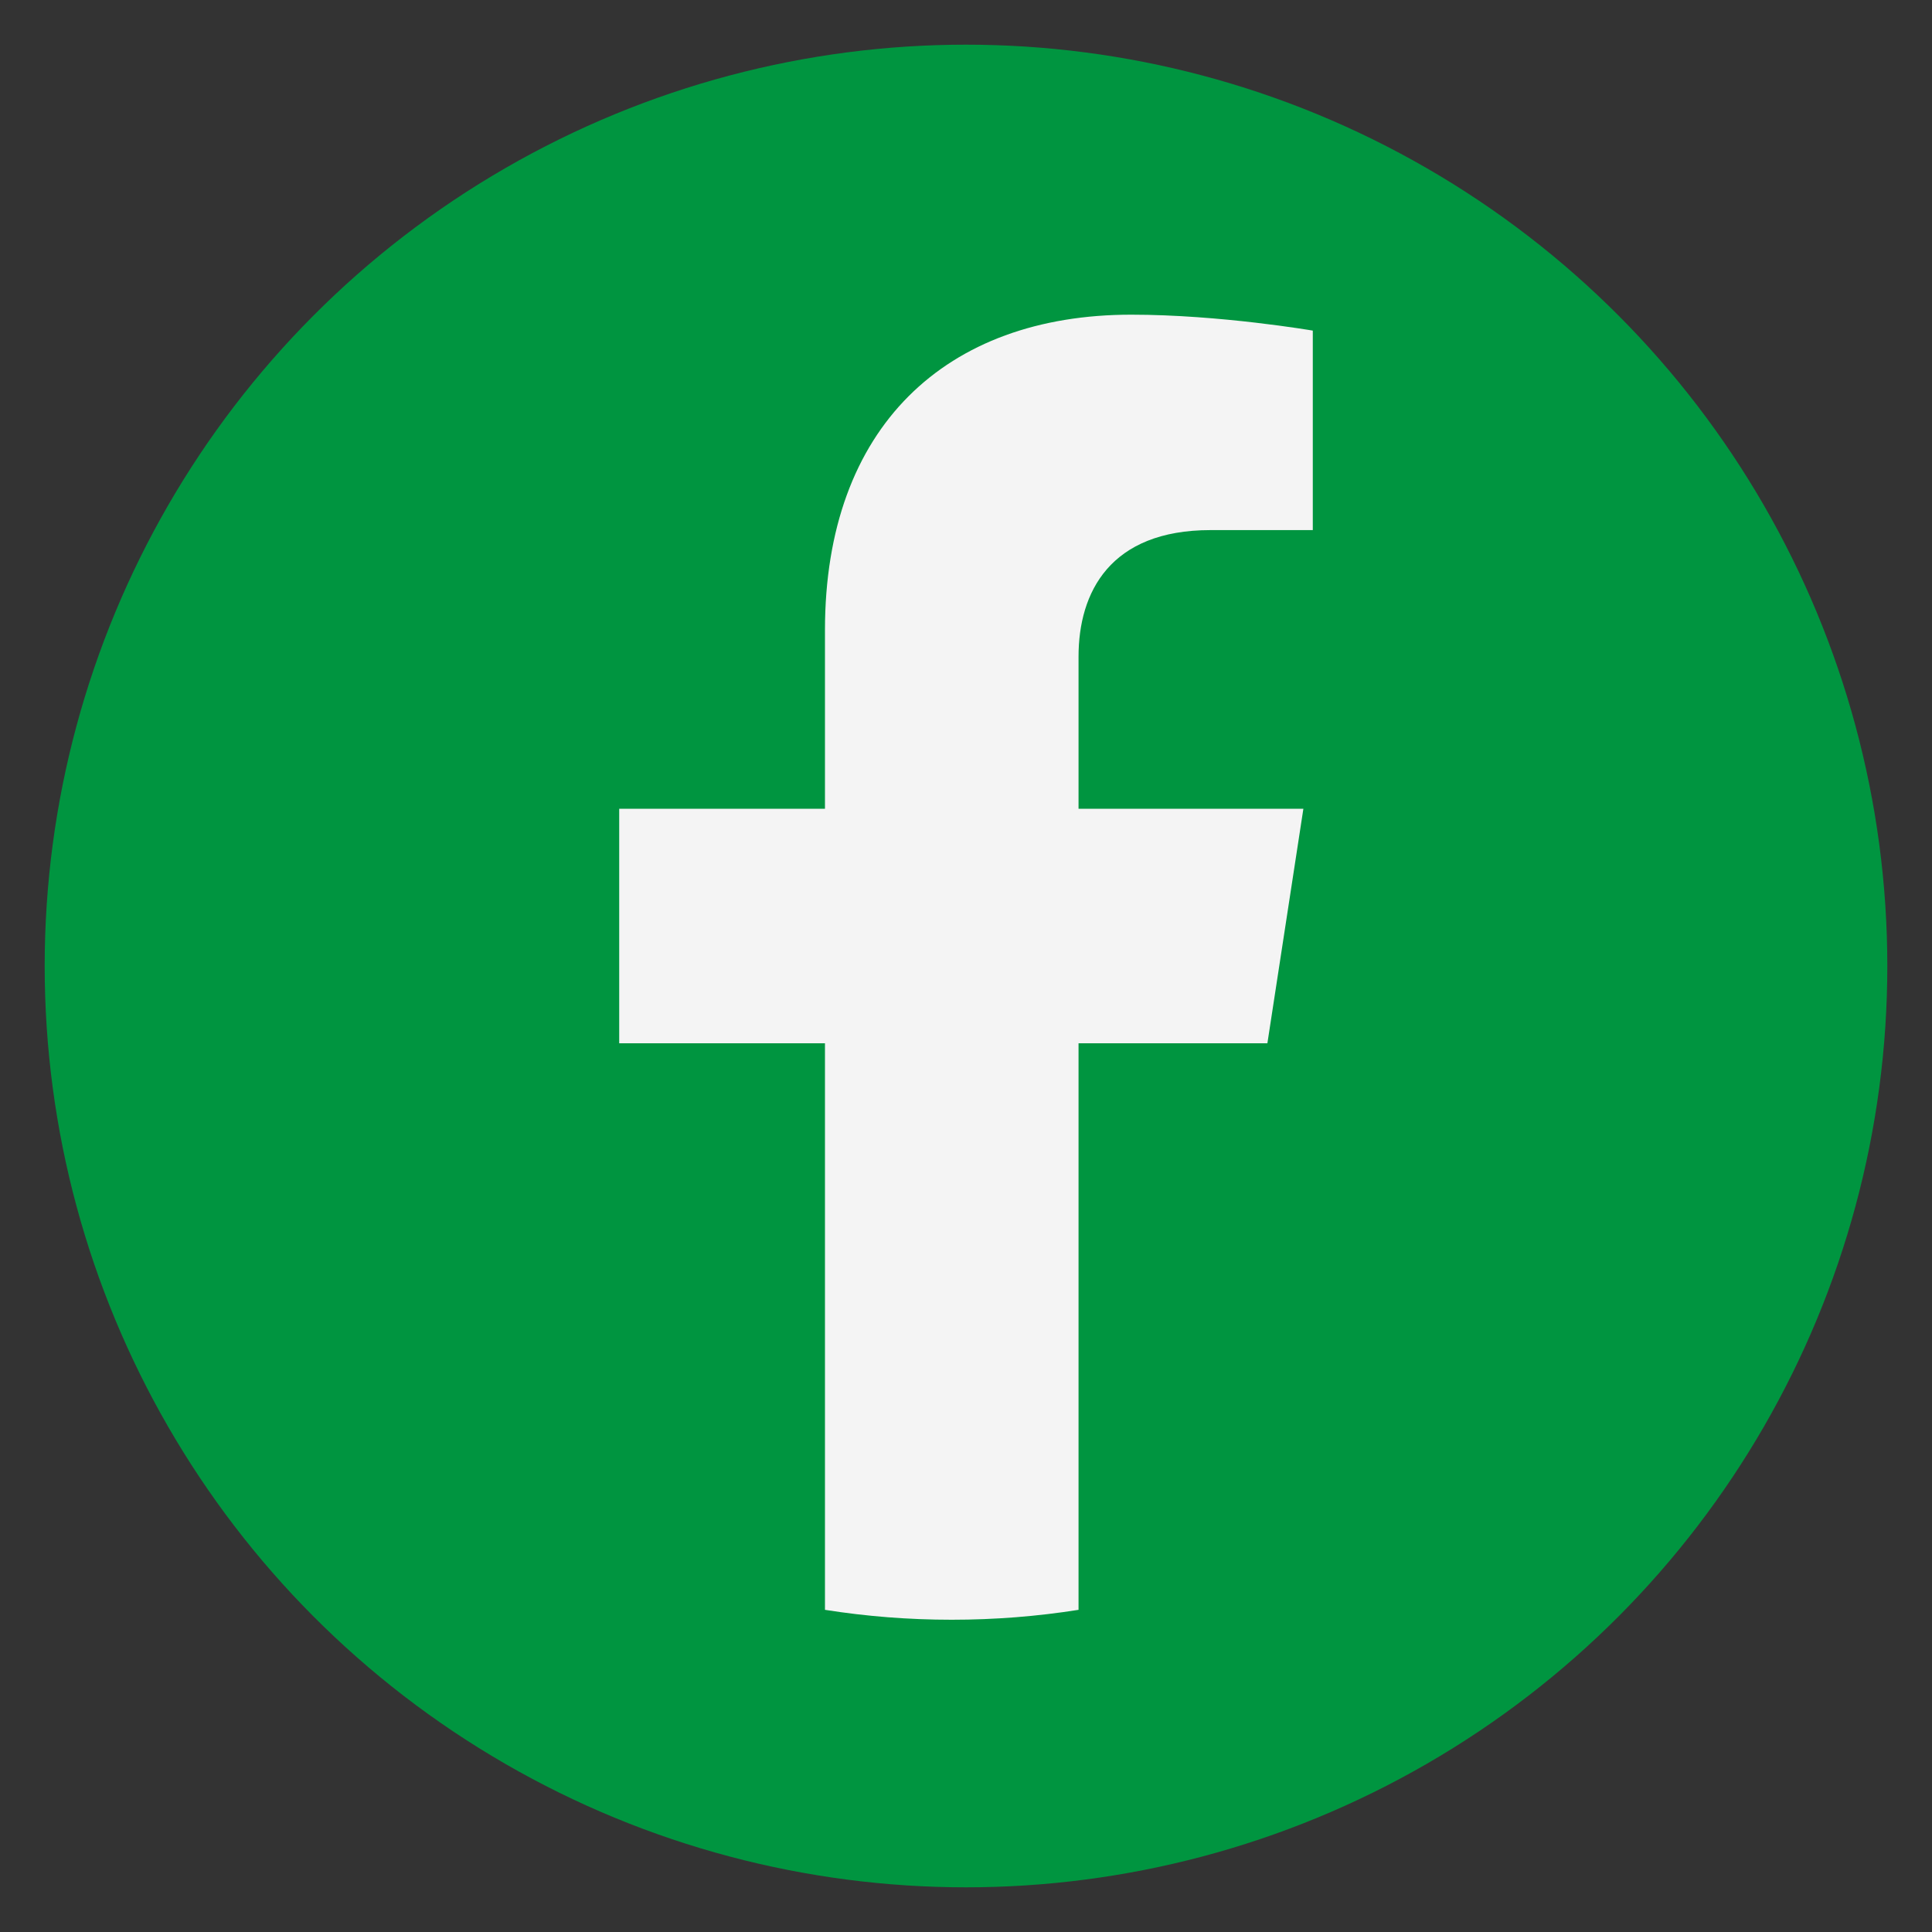
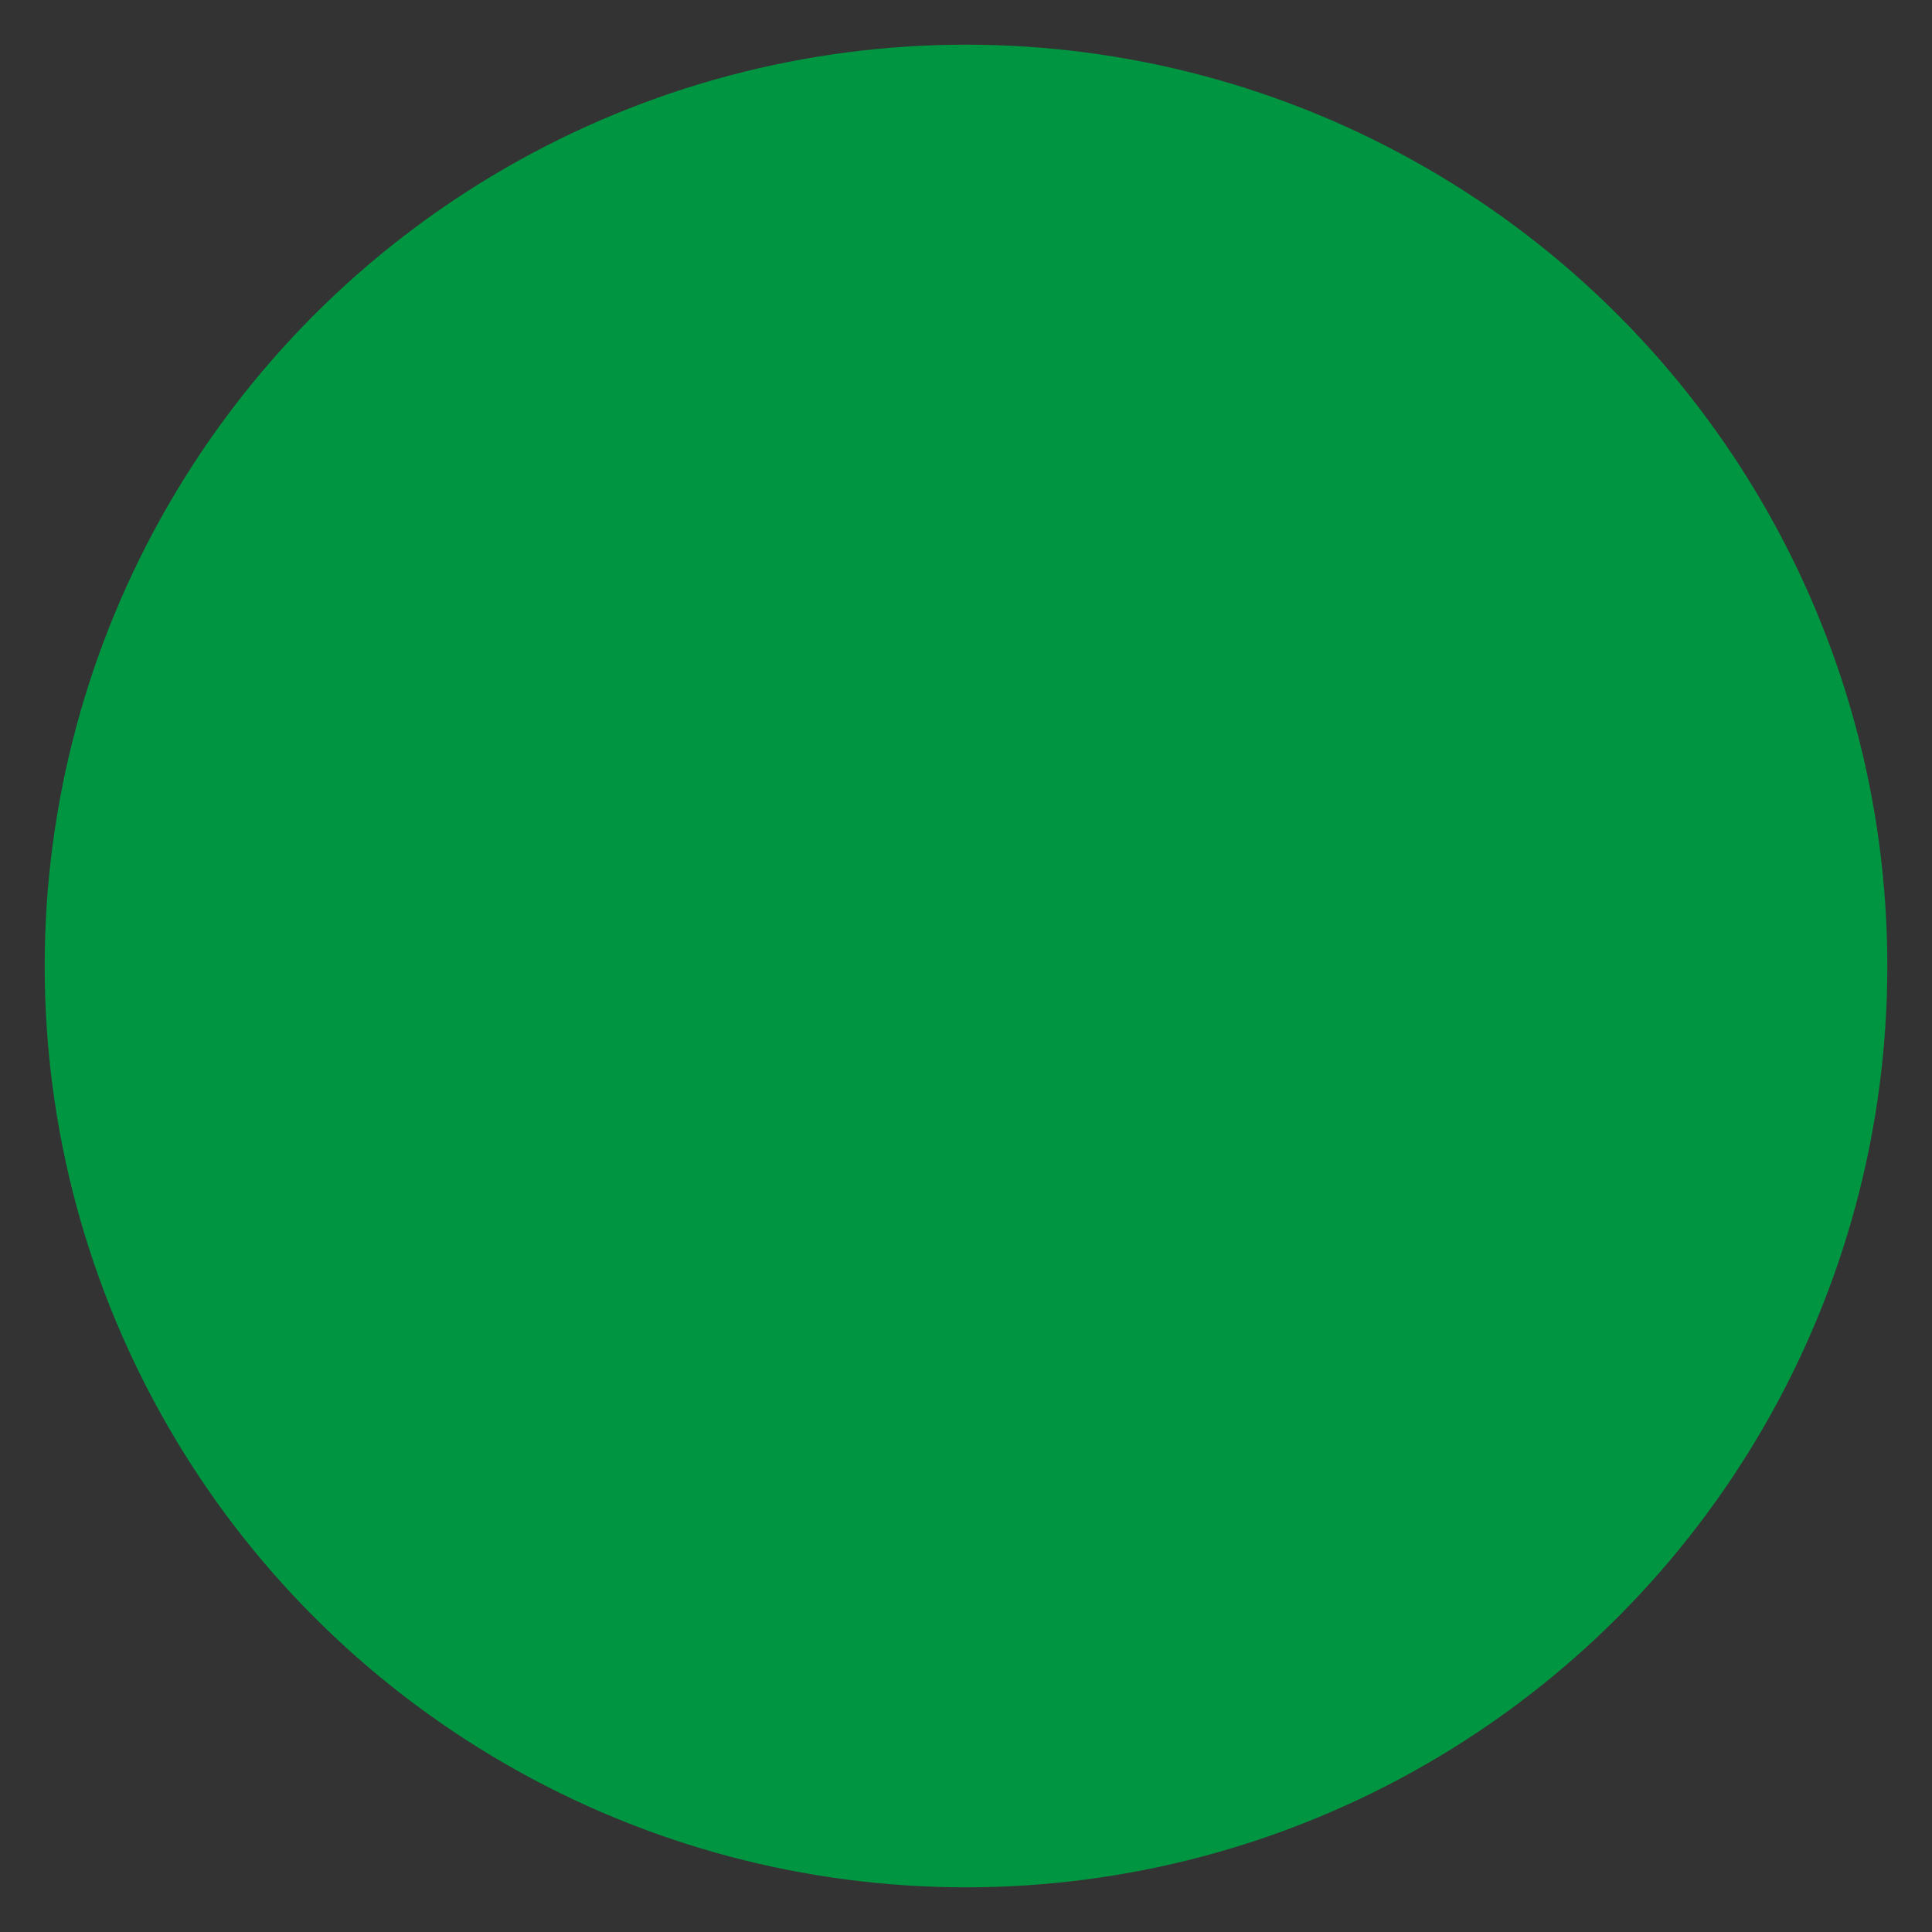
<svg xmlns="http://www.w3.org/2000/svg" id="Capa_2" data-name="Capa 2" viewBox="0 0 80 80">
  <rect x="0" y="0" width="80" height="80" fill="#333333" stroke="none" />
  <defs>
    <style>
      .cls-1 {
        fill: #f4f4f4;
      }

      .cls-2 {
        fill: #009540;
      }

      .cls-3 {
        clip-path: url(#clippath);
      }

      .cls-4 {
        fill: none;
      }
    </style>
    <clipPath id="clippath">
-       <rect class="cls-4" x="25.53" y="12.93" width="28.94" height="54.15" />
-     </clipPath>
+       </clipPath>
  </defs>
  <g id="Capa_6" data-name="Capa 6">
    <circle class="cls-2" cx="40" cy="40" r="38.15" />
  </g>
  <g class="cls-3">
    <path class="cls-1" d="m52.48,43.2l1.49-9.71h-9.31v-6.3c0-2.66,1.3-5.24,5.47-5.24h4.23v-8.26s-3.84-.66-7.52-.66c-7.67,0-12.68,4.65-12.68,13.06v7.4h-8.52v9.71h8.52v23.46c1.71.27,3.46.41,5.25.41s3.54-.14,5.25-.41v-23.46h7.82" />
  </g>
</svg>